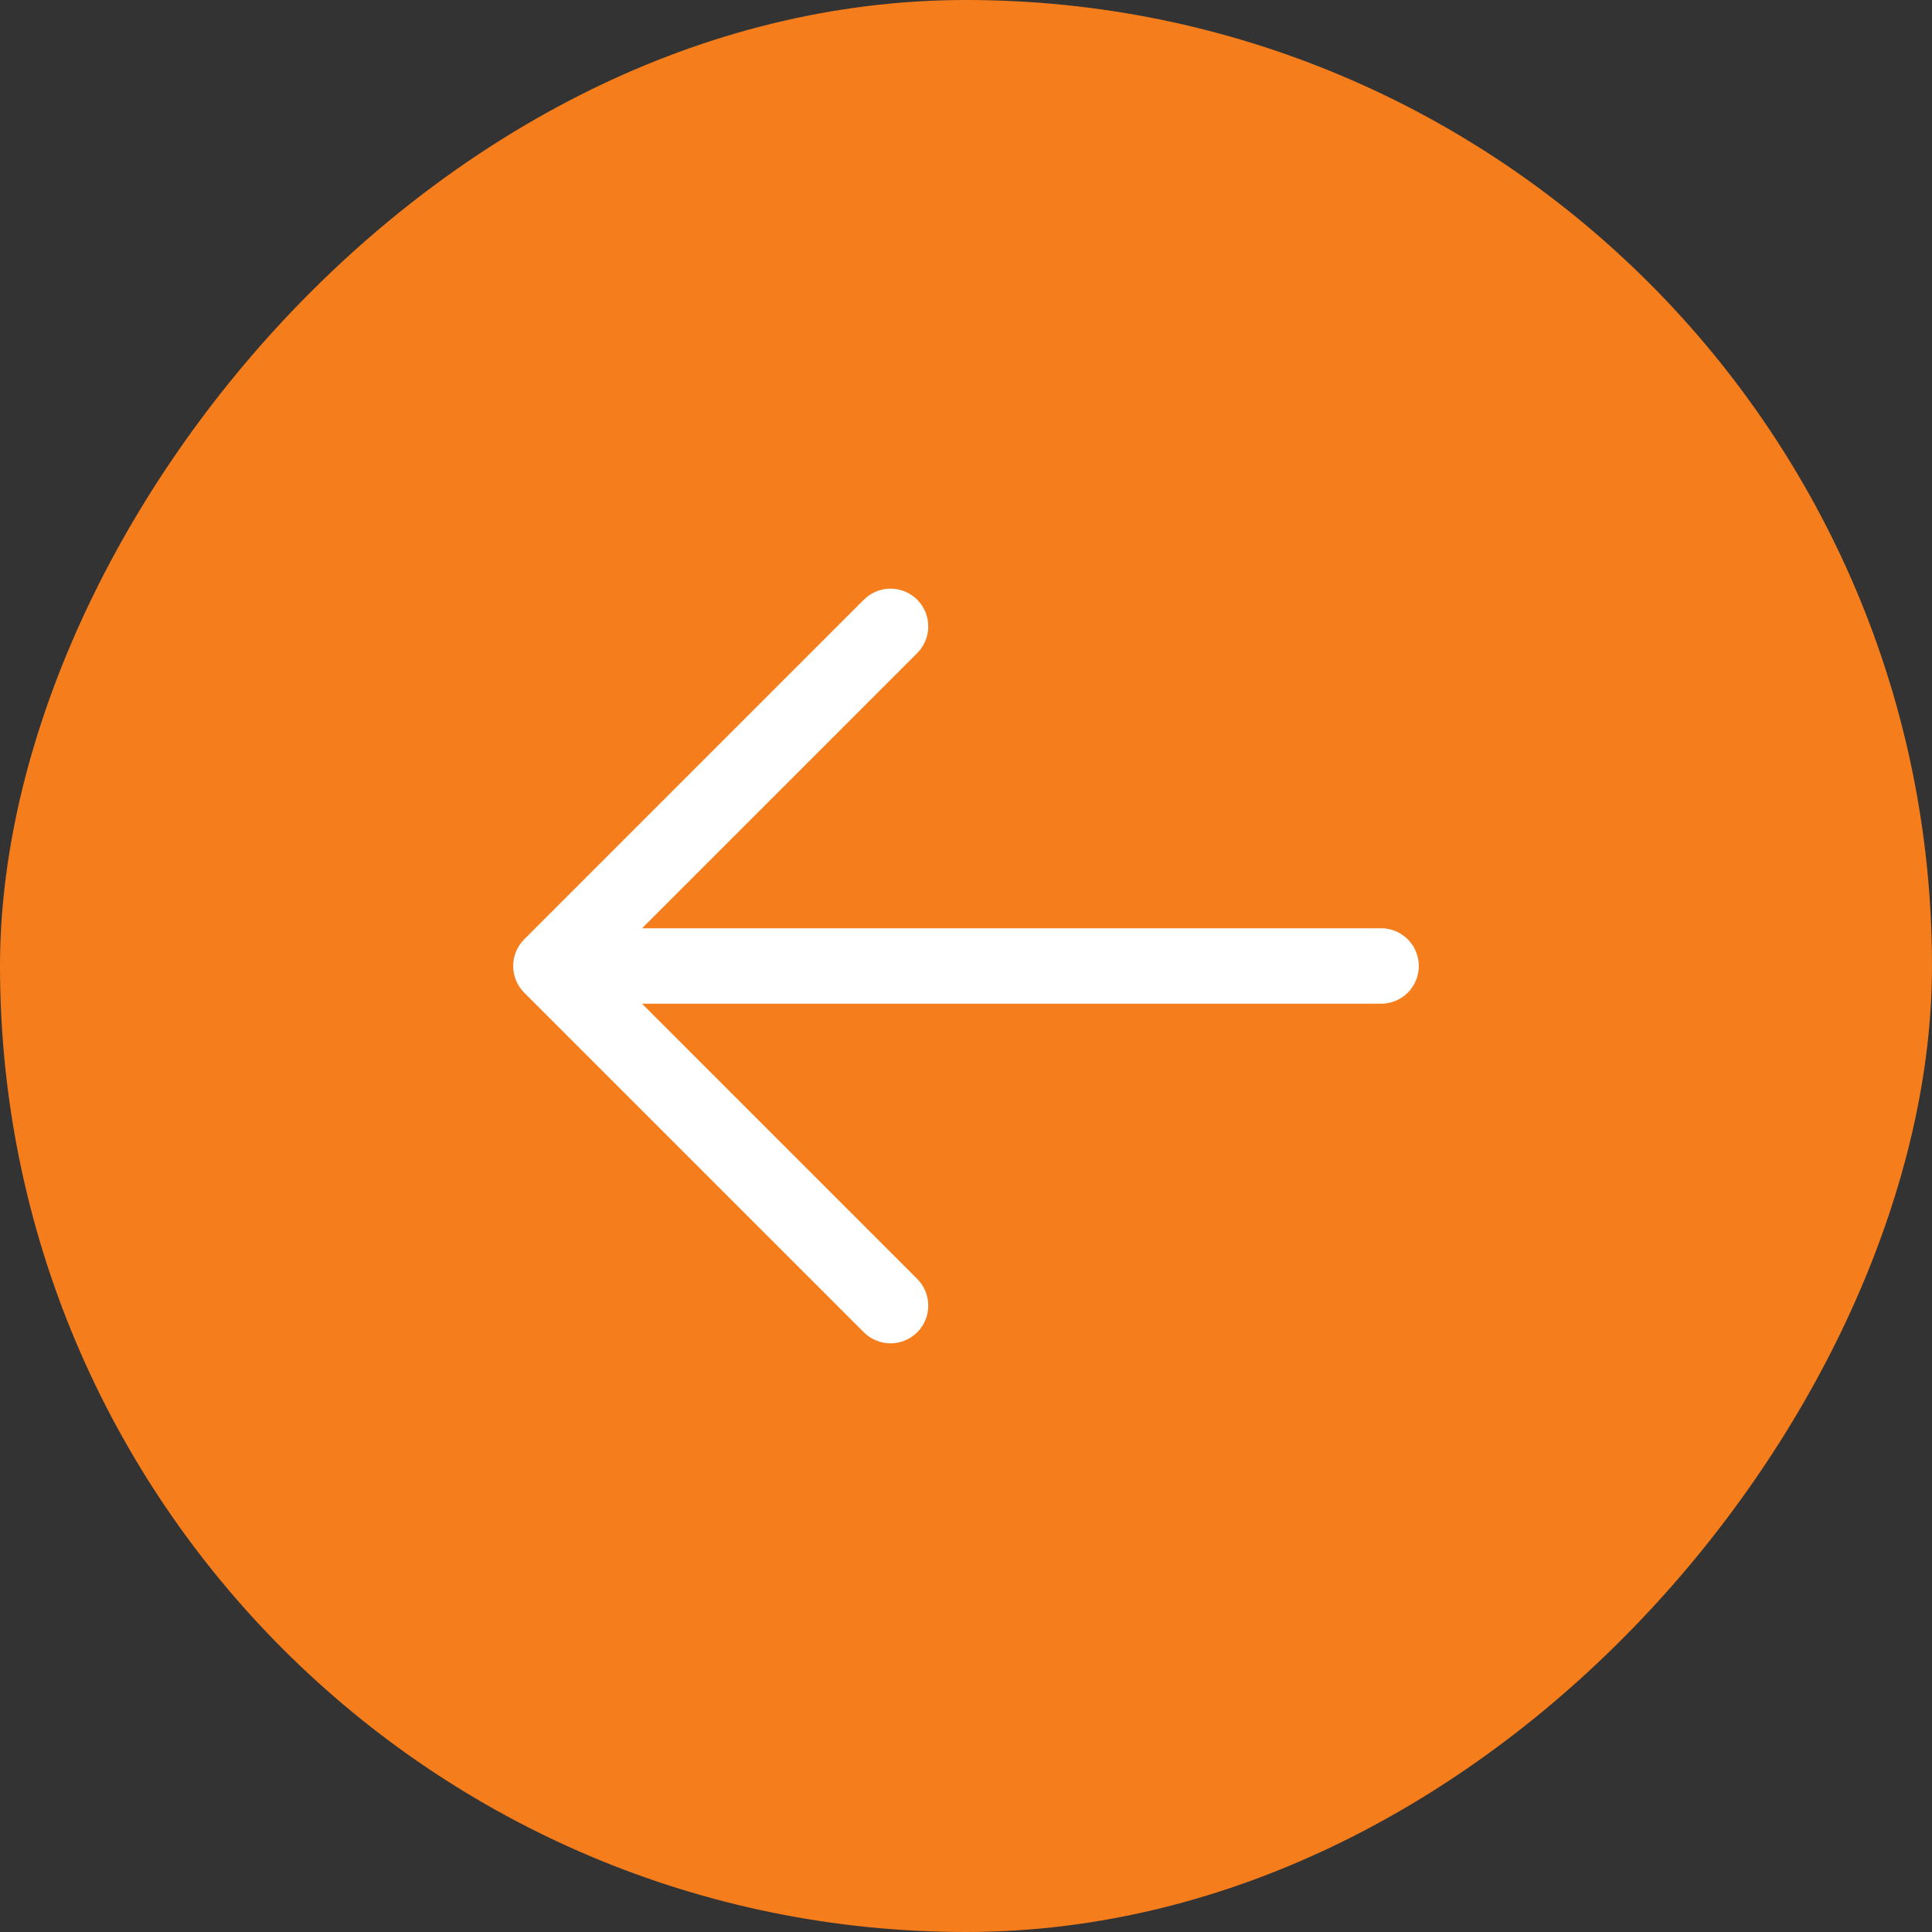
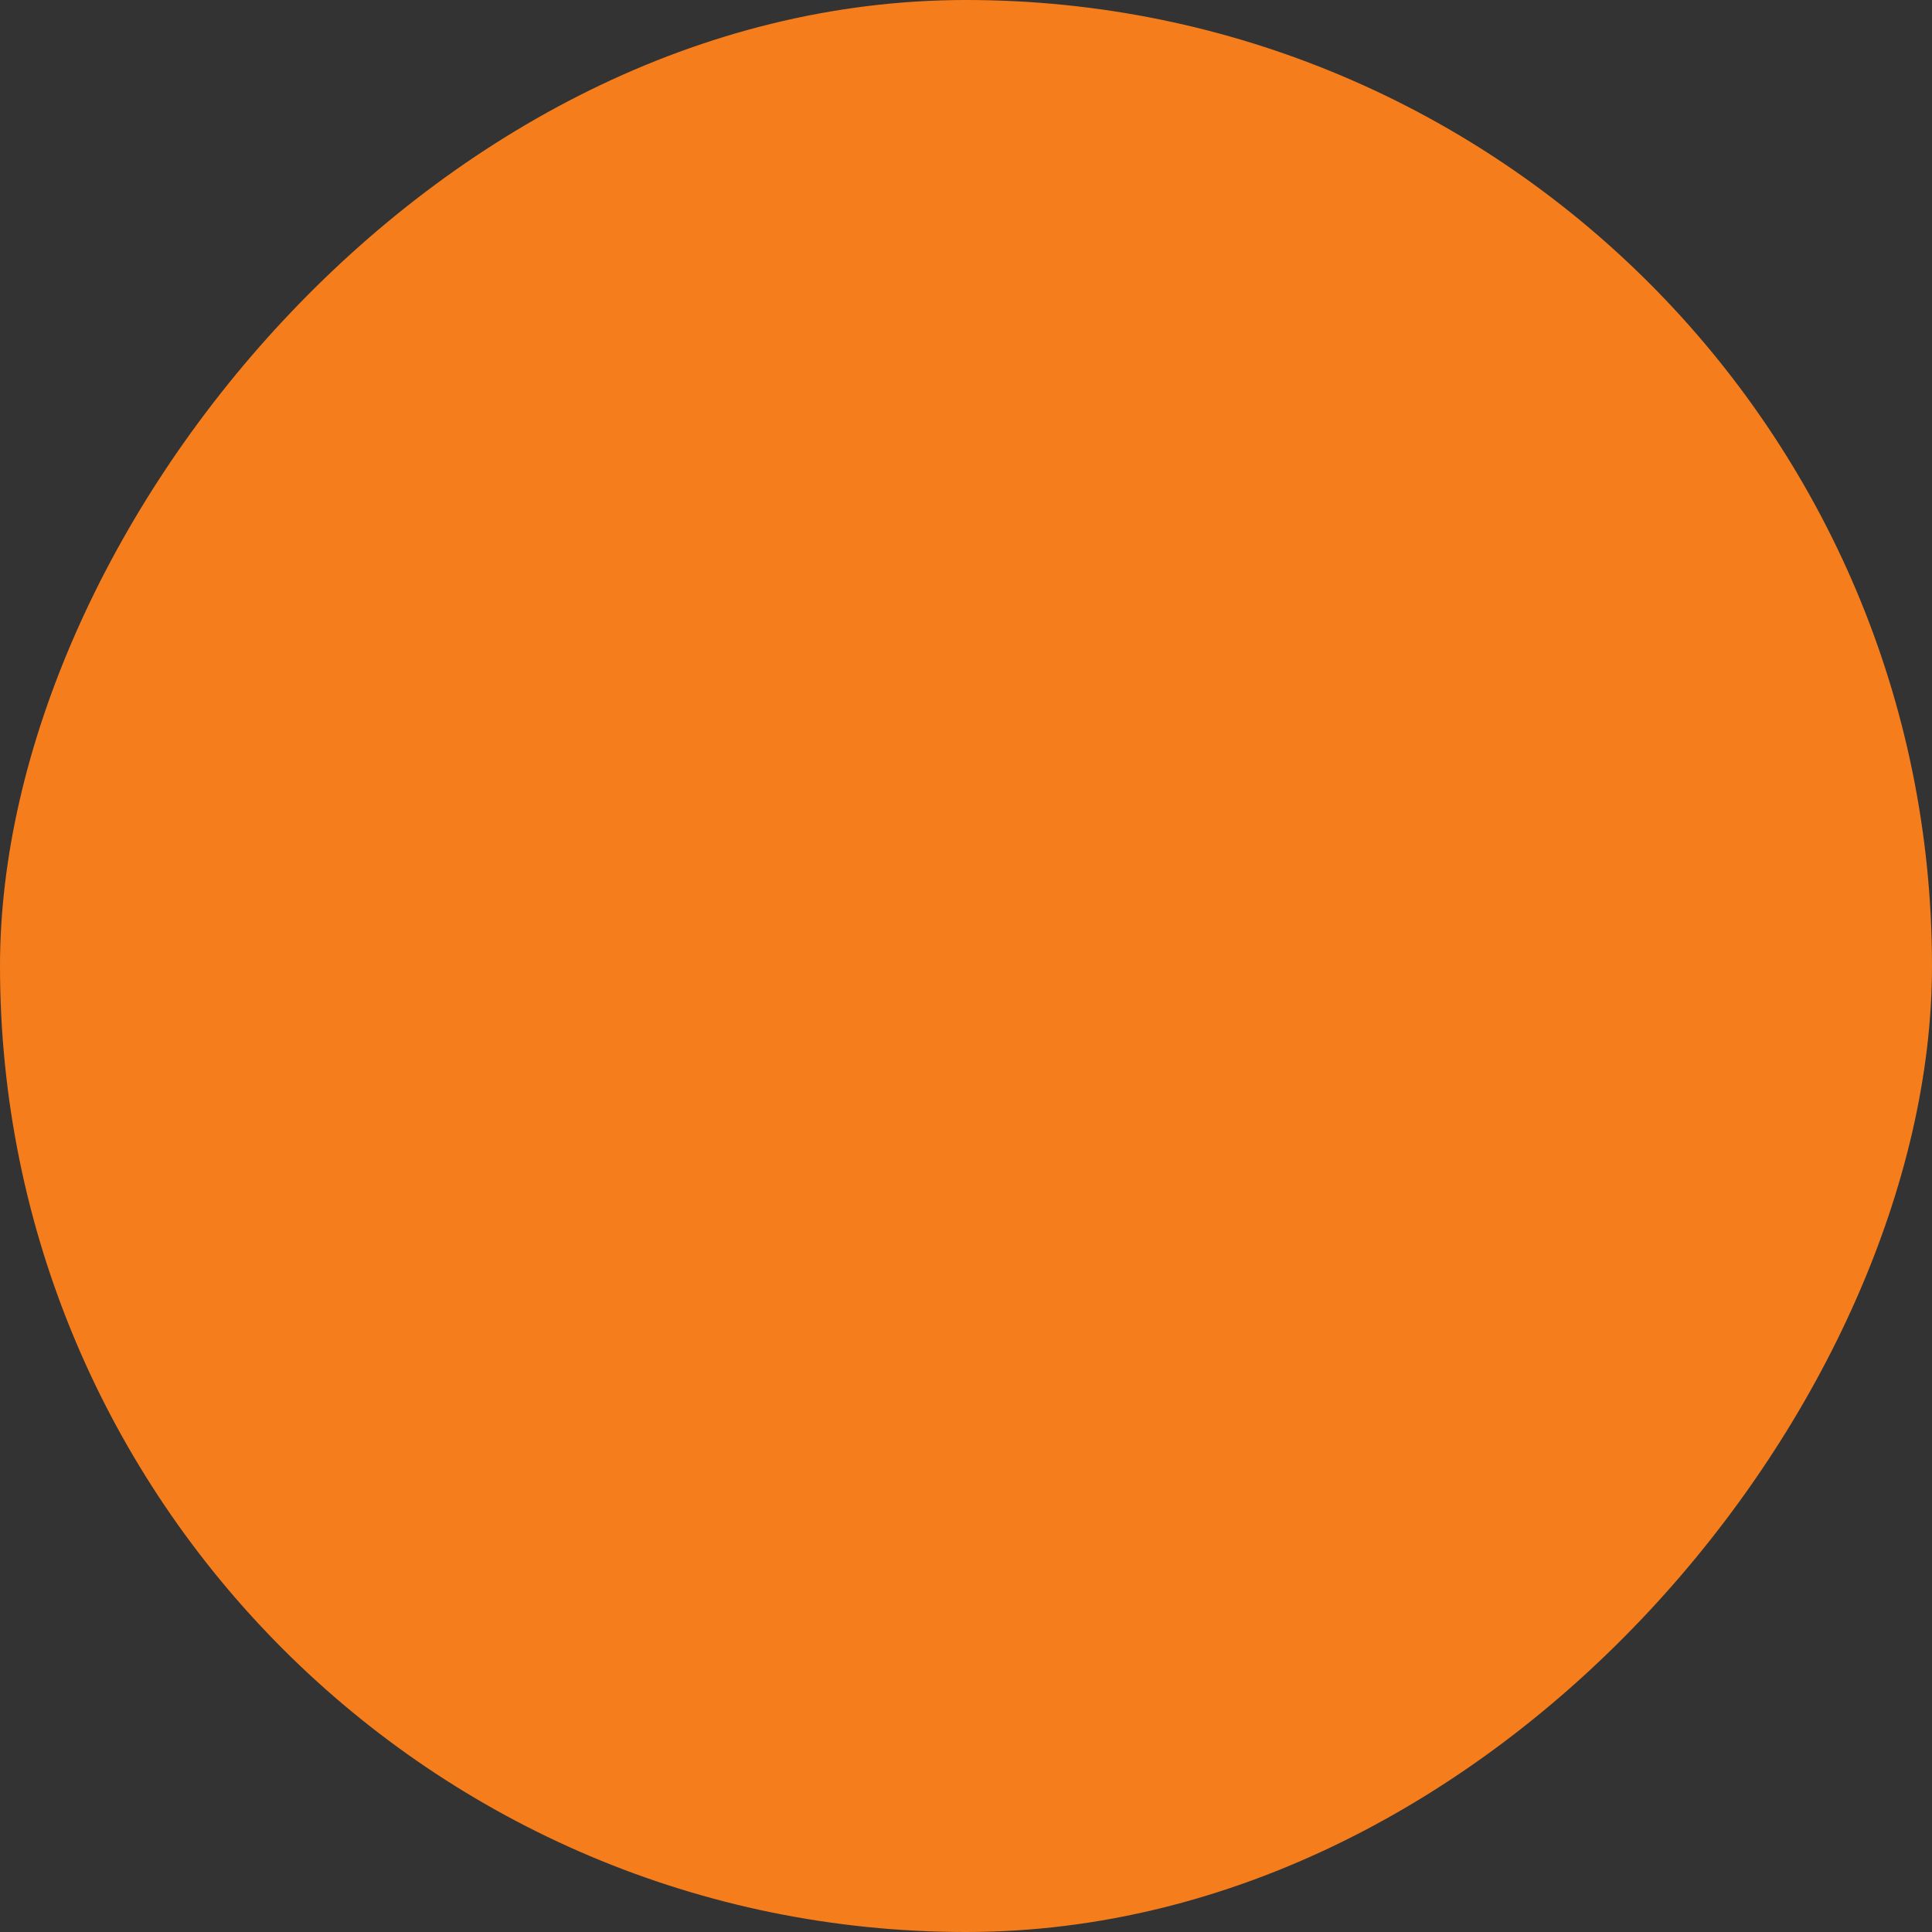
<svg xmlns="http://www.w3.org/2000/svg" width="32" height="32" viewBox="0 0 32 32" fill="none">
  <rect x="0" y="0" width="32" height="32" fill="#333333" stroke="none" />
  <rect width="32" height="32" rx="16" transform="matrix(-1 0 0 1 32 0)" fill="#F57D1C" />
-   <path d="M8.683 16.442L14.308 22.067C14.425 22.184 14.584 22.25 14.75 22.25C14.916 22.25 15.075 22.184 15.192 22.067C15.309 21.95 15.375 21.791 15.375 21.625C15.375 21.459 15.309 21.3 15.192 21.183L10.634 16.625H22.875C23.041 16.625 23.2 16.559 23.317 16.442C23.434 16.325 23.5 16.166 23.5 16C23.5 15.834 23.434 15.675 23.317 15.558C23.2 15.441 23.041 15.375 22.875 15.375H10.634L15.192 10.817C15.309 10.7 15.375 10.541 15.375 10.375C15.375 10.209 15.309 10.05 15.192 9.933C15.075 9.816 14.916 9.75 14.75 9.75C14.584 9.75 14.425 9.816 14.308 9.933L8.683 15.558C8.625 15.616 8.579 15.685 8.547 15.761C8.516 15.836 8.5 15.918 8.5 16C8.5 16.082 8.516 16.163 8.547 16.239C8.579 16.315 8.625 16.384 8.683 16.442Z" fill="white" />
</svg>